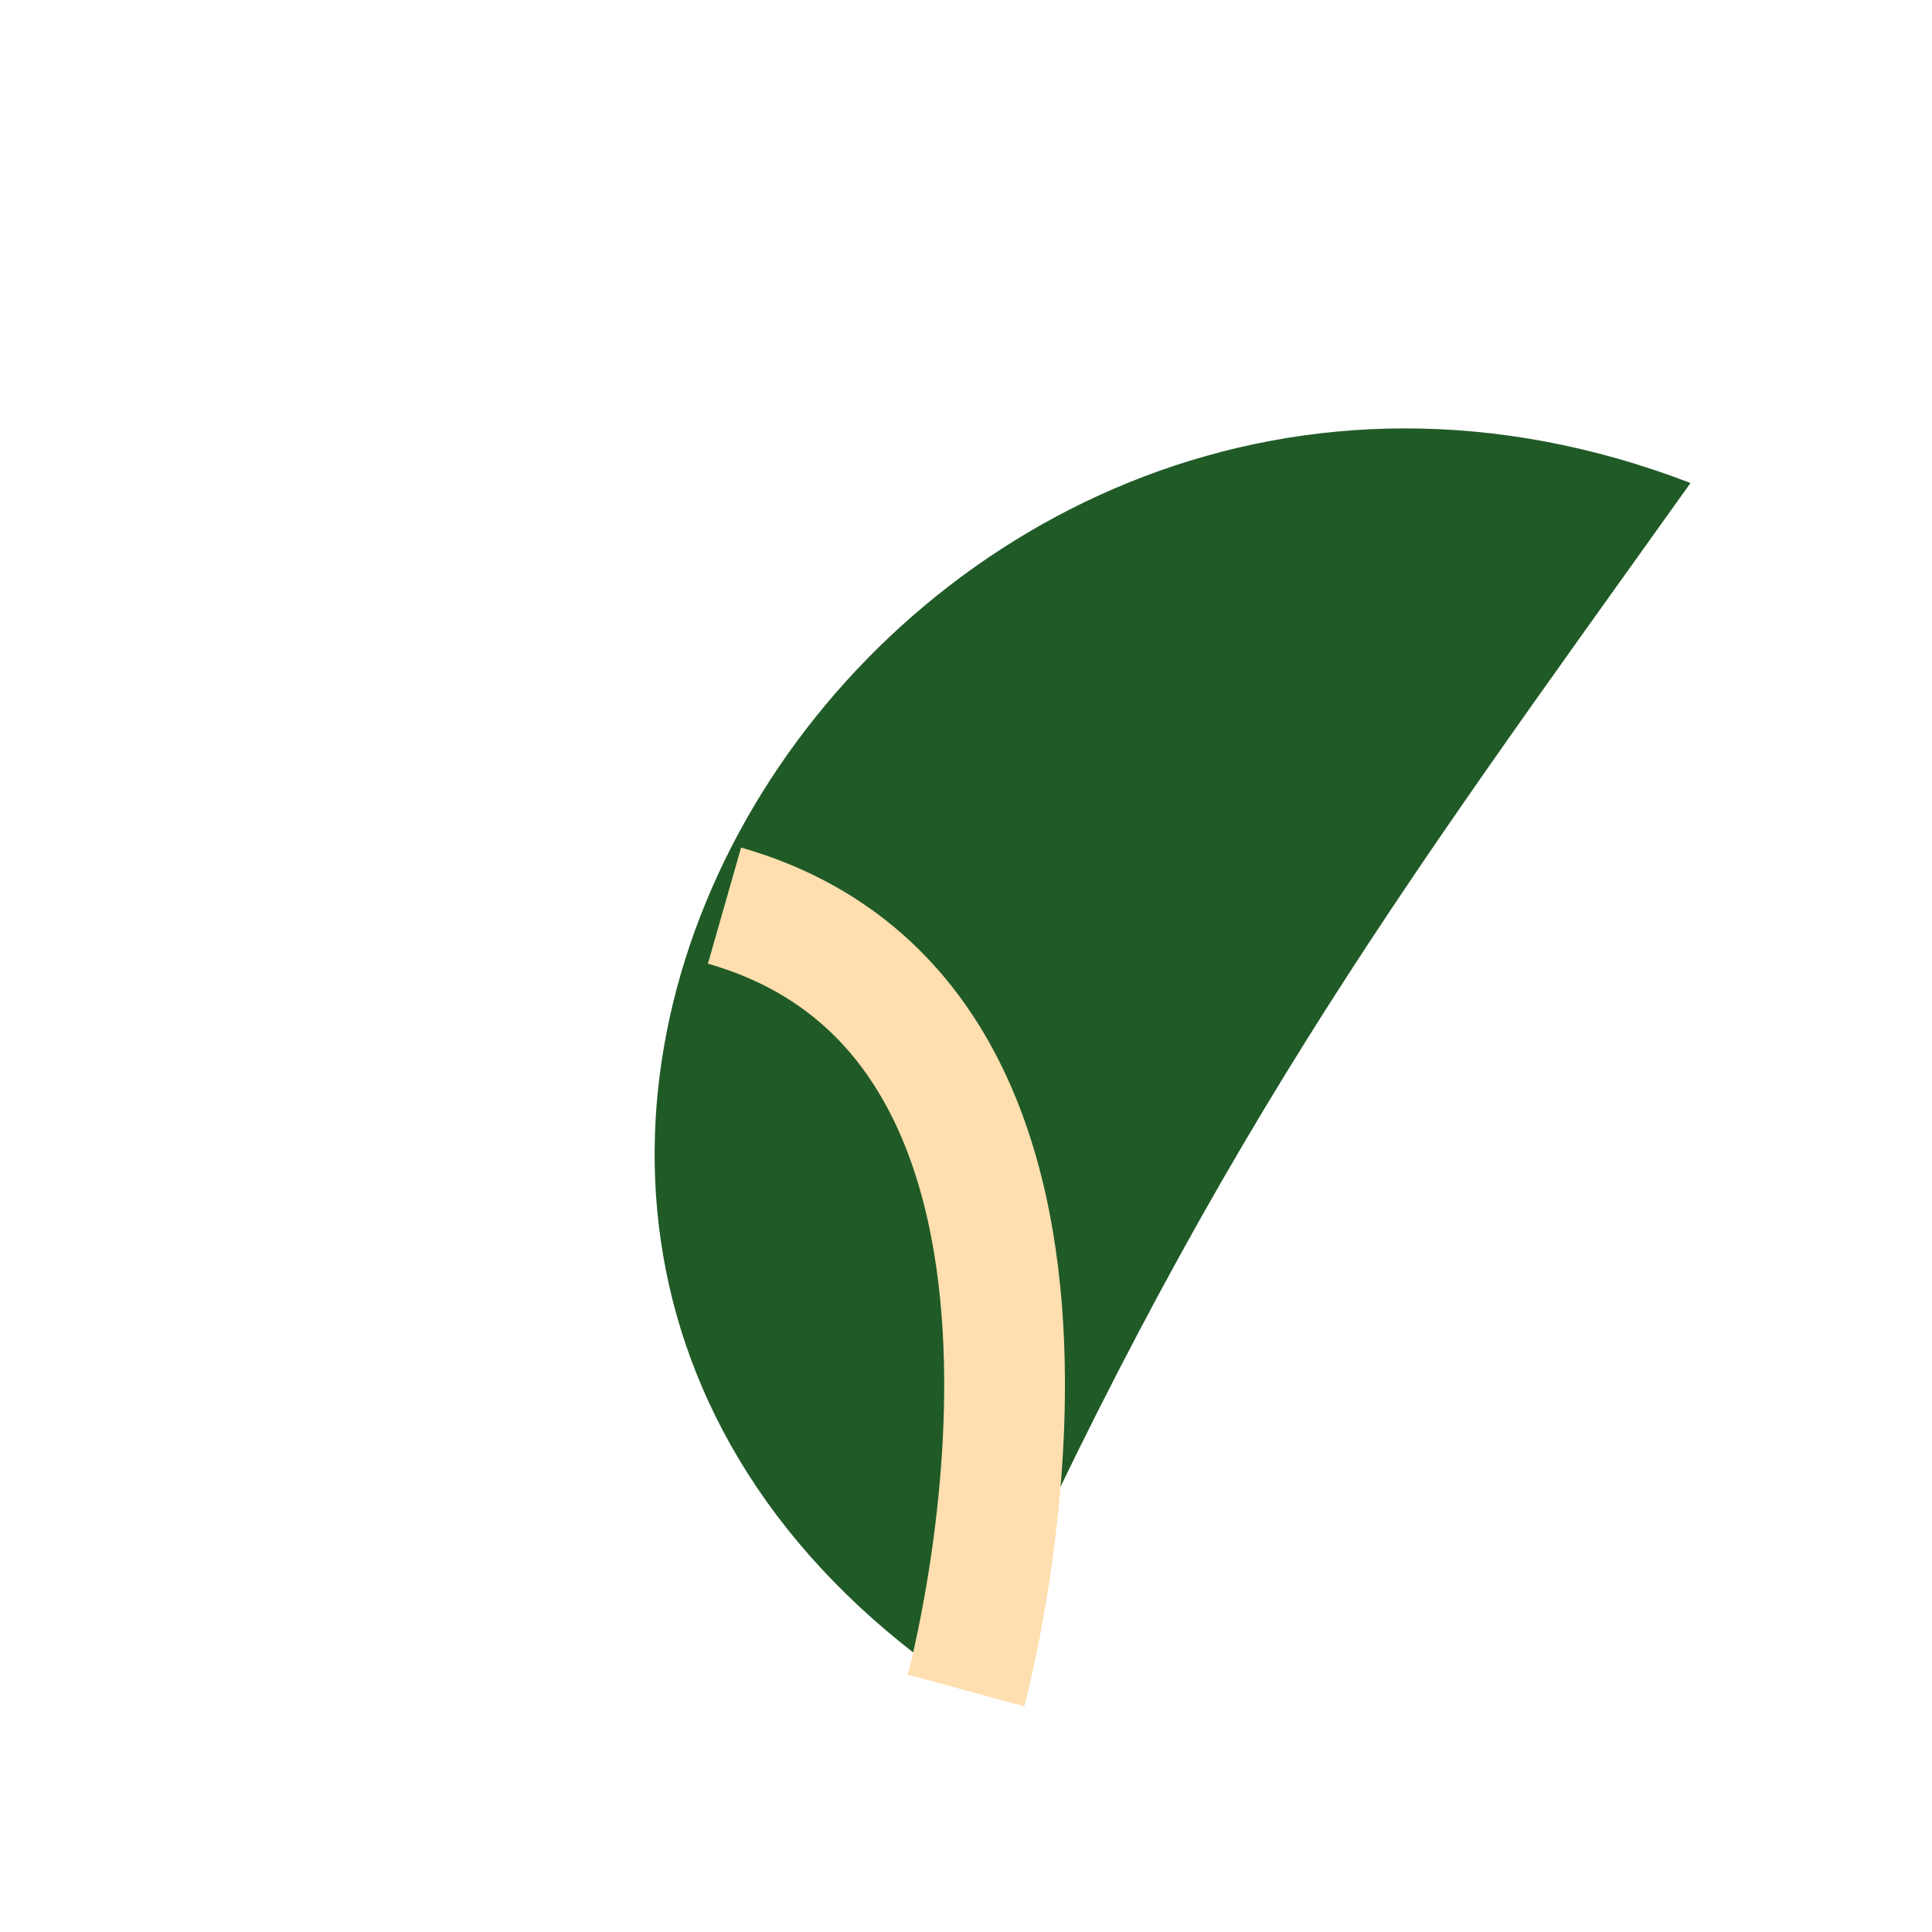
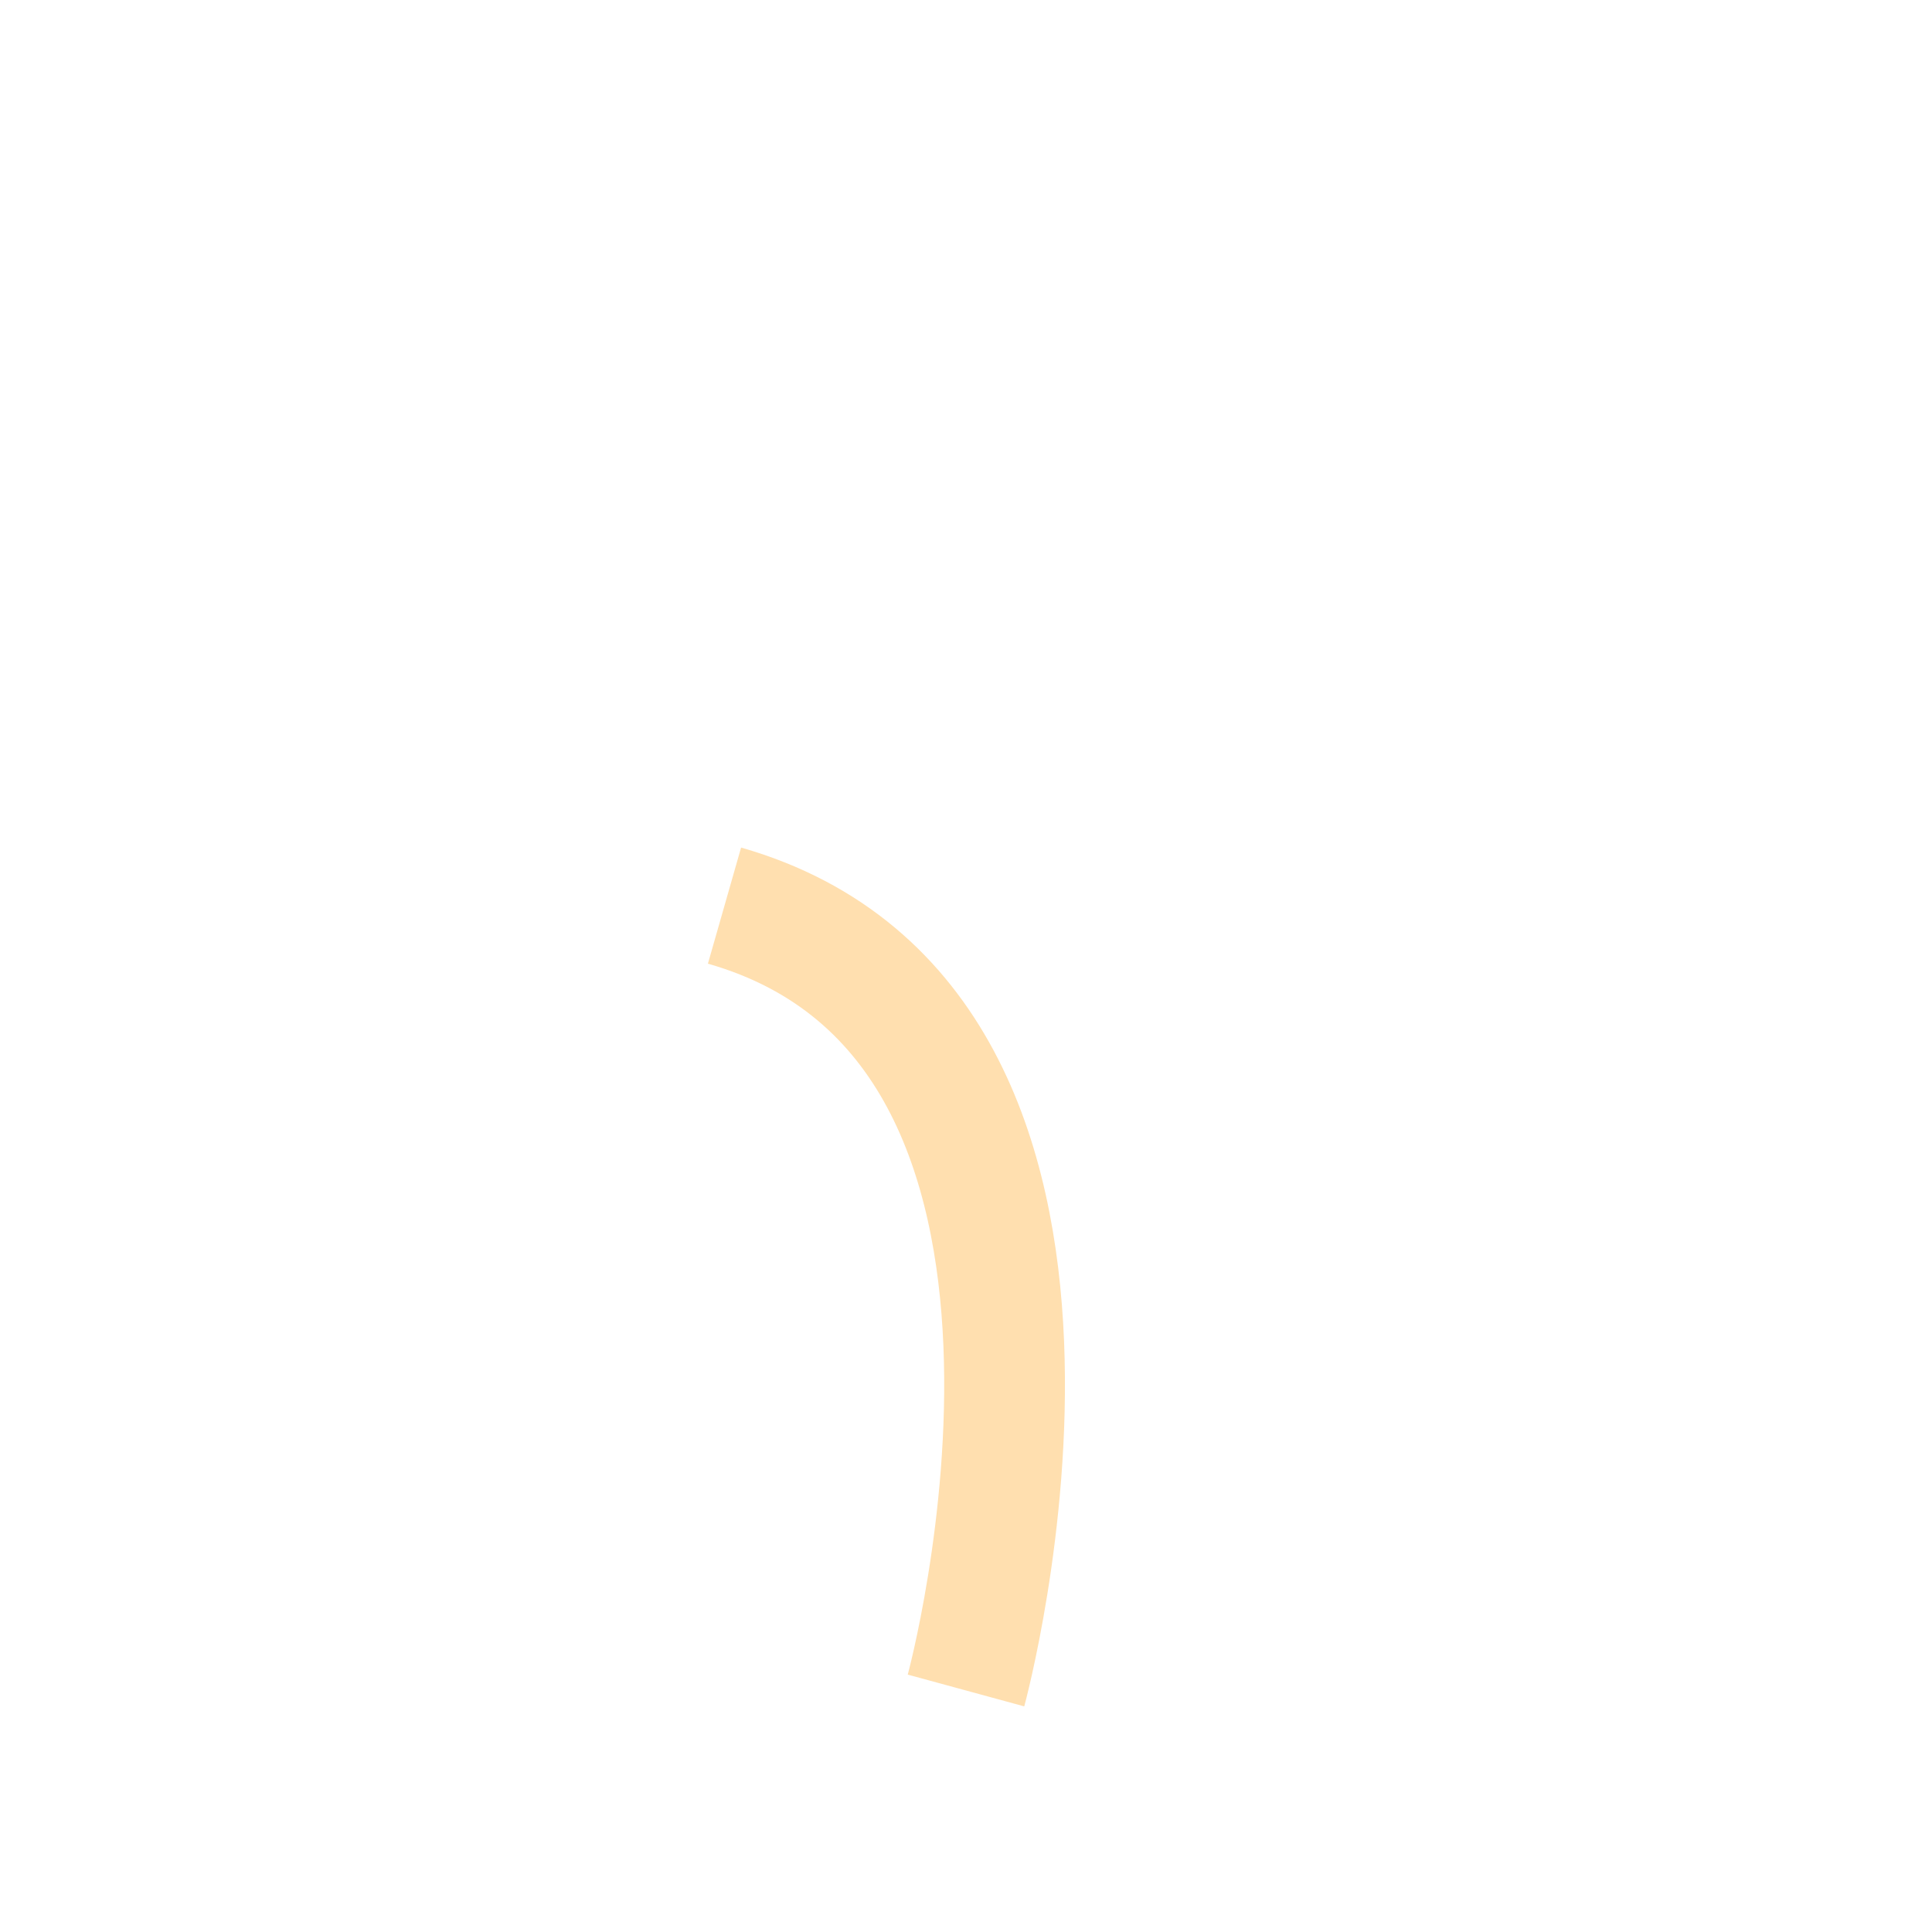
<svg xmlns="http://www.w3.org/2000/svg" width="32" height="32" viewBox="0 0 32 32">
-   <path d="M28 8C15 3 4 20 16 28C20 19 23 15 28 8Z" fill="#205A27" />
  <path d="M16 28S19 17 12 15" stroke="#FFDFAF" stroke-width="2" fill="none" />
</svg>